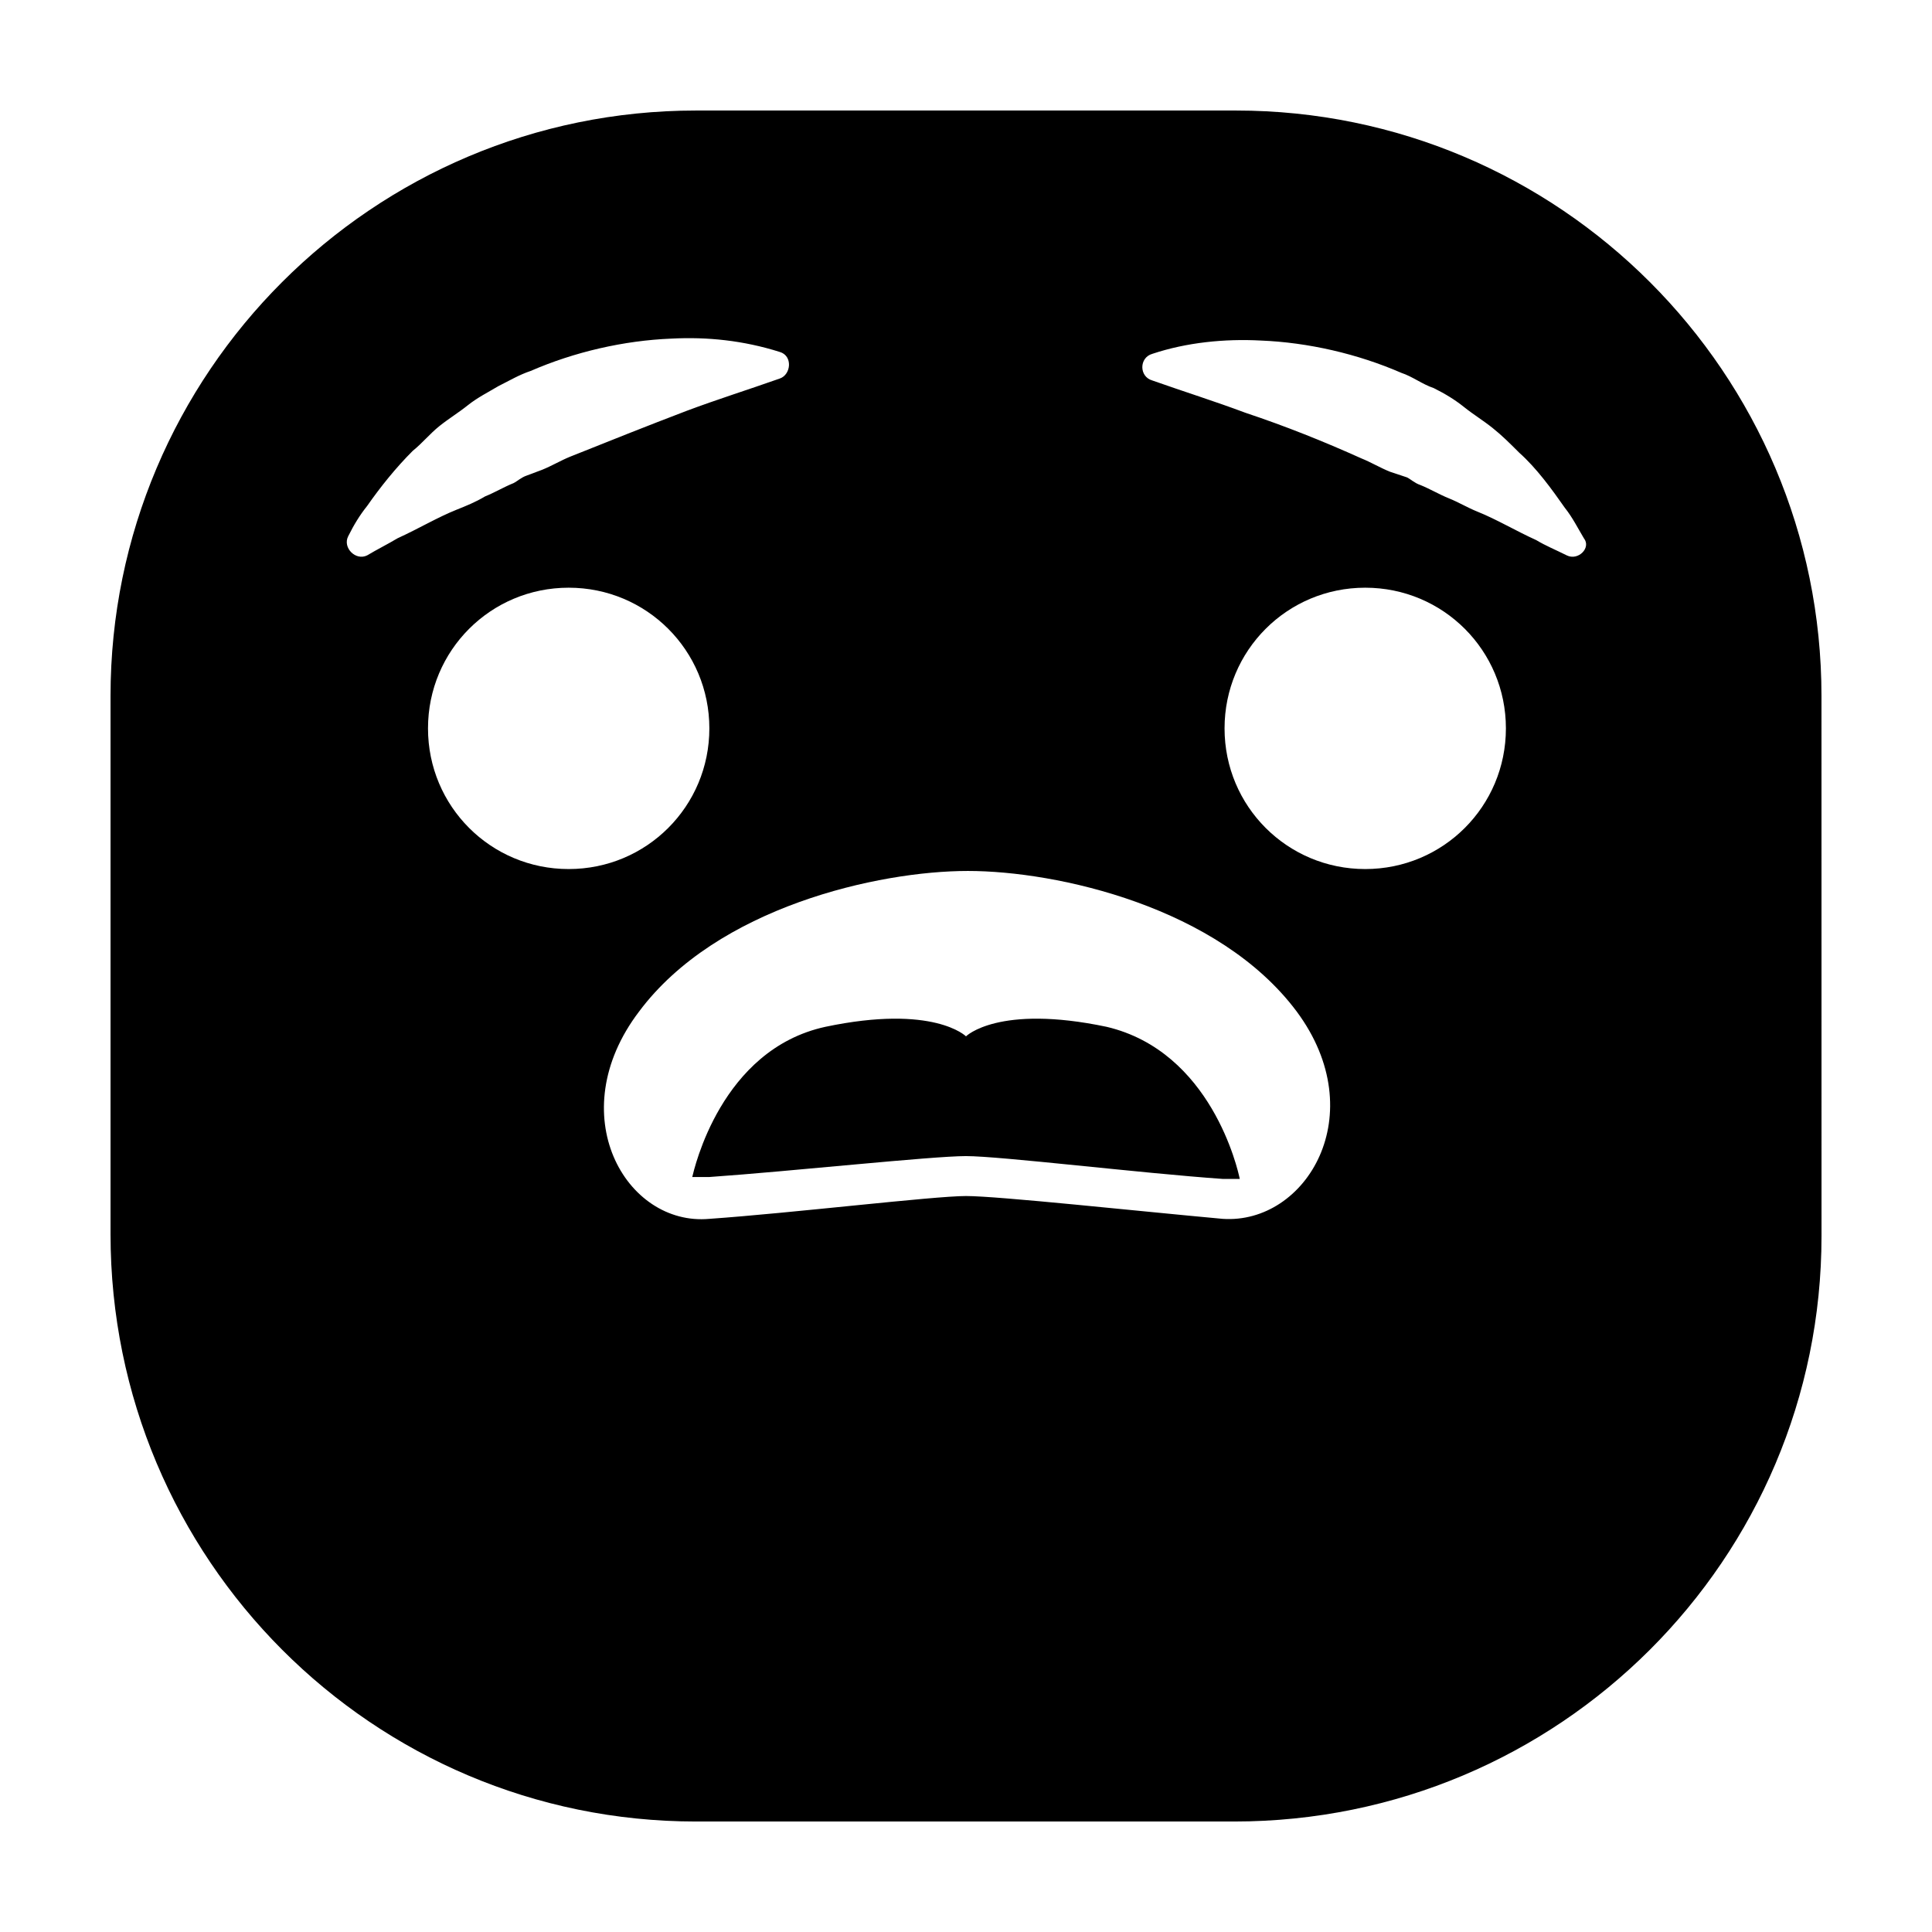
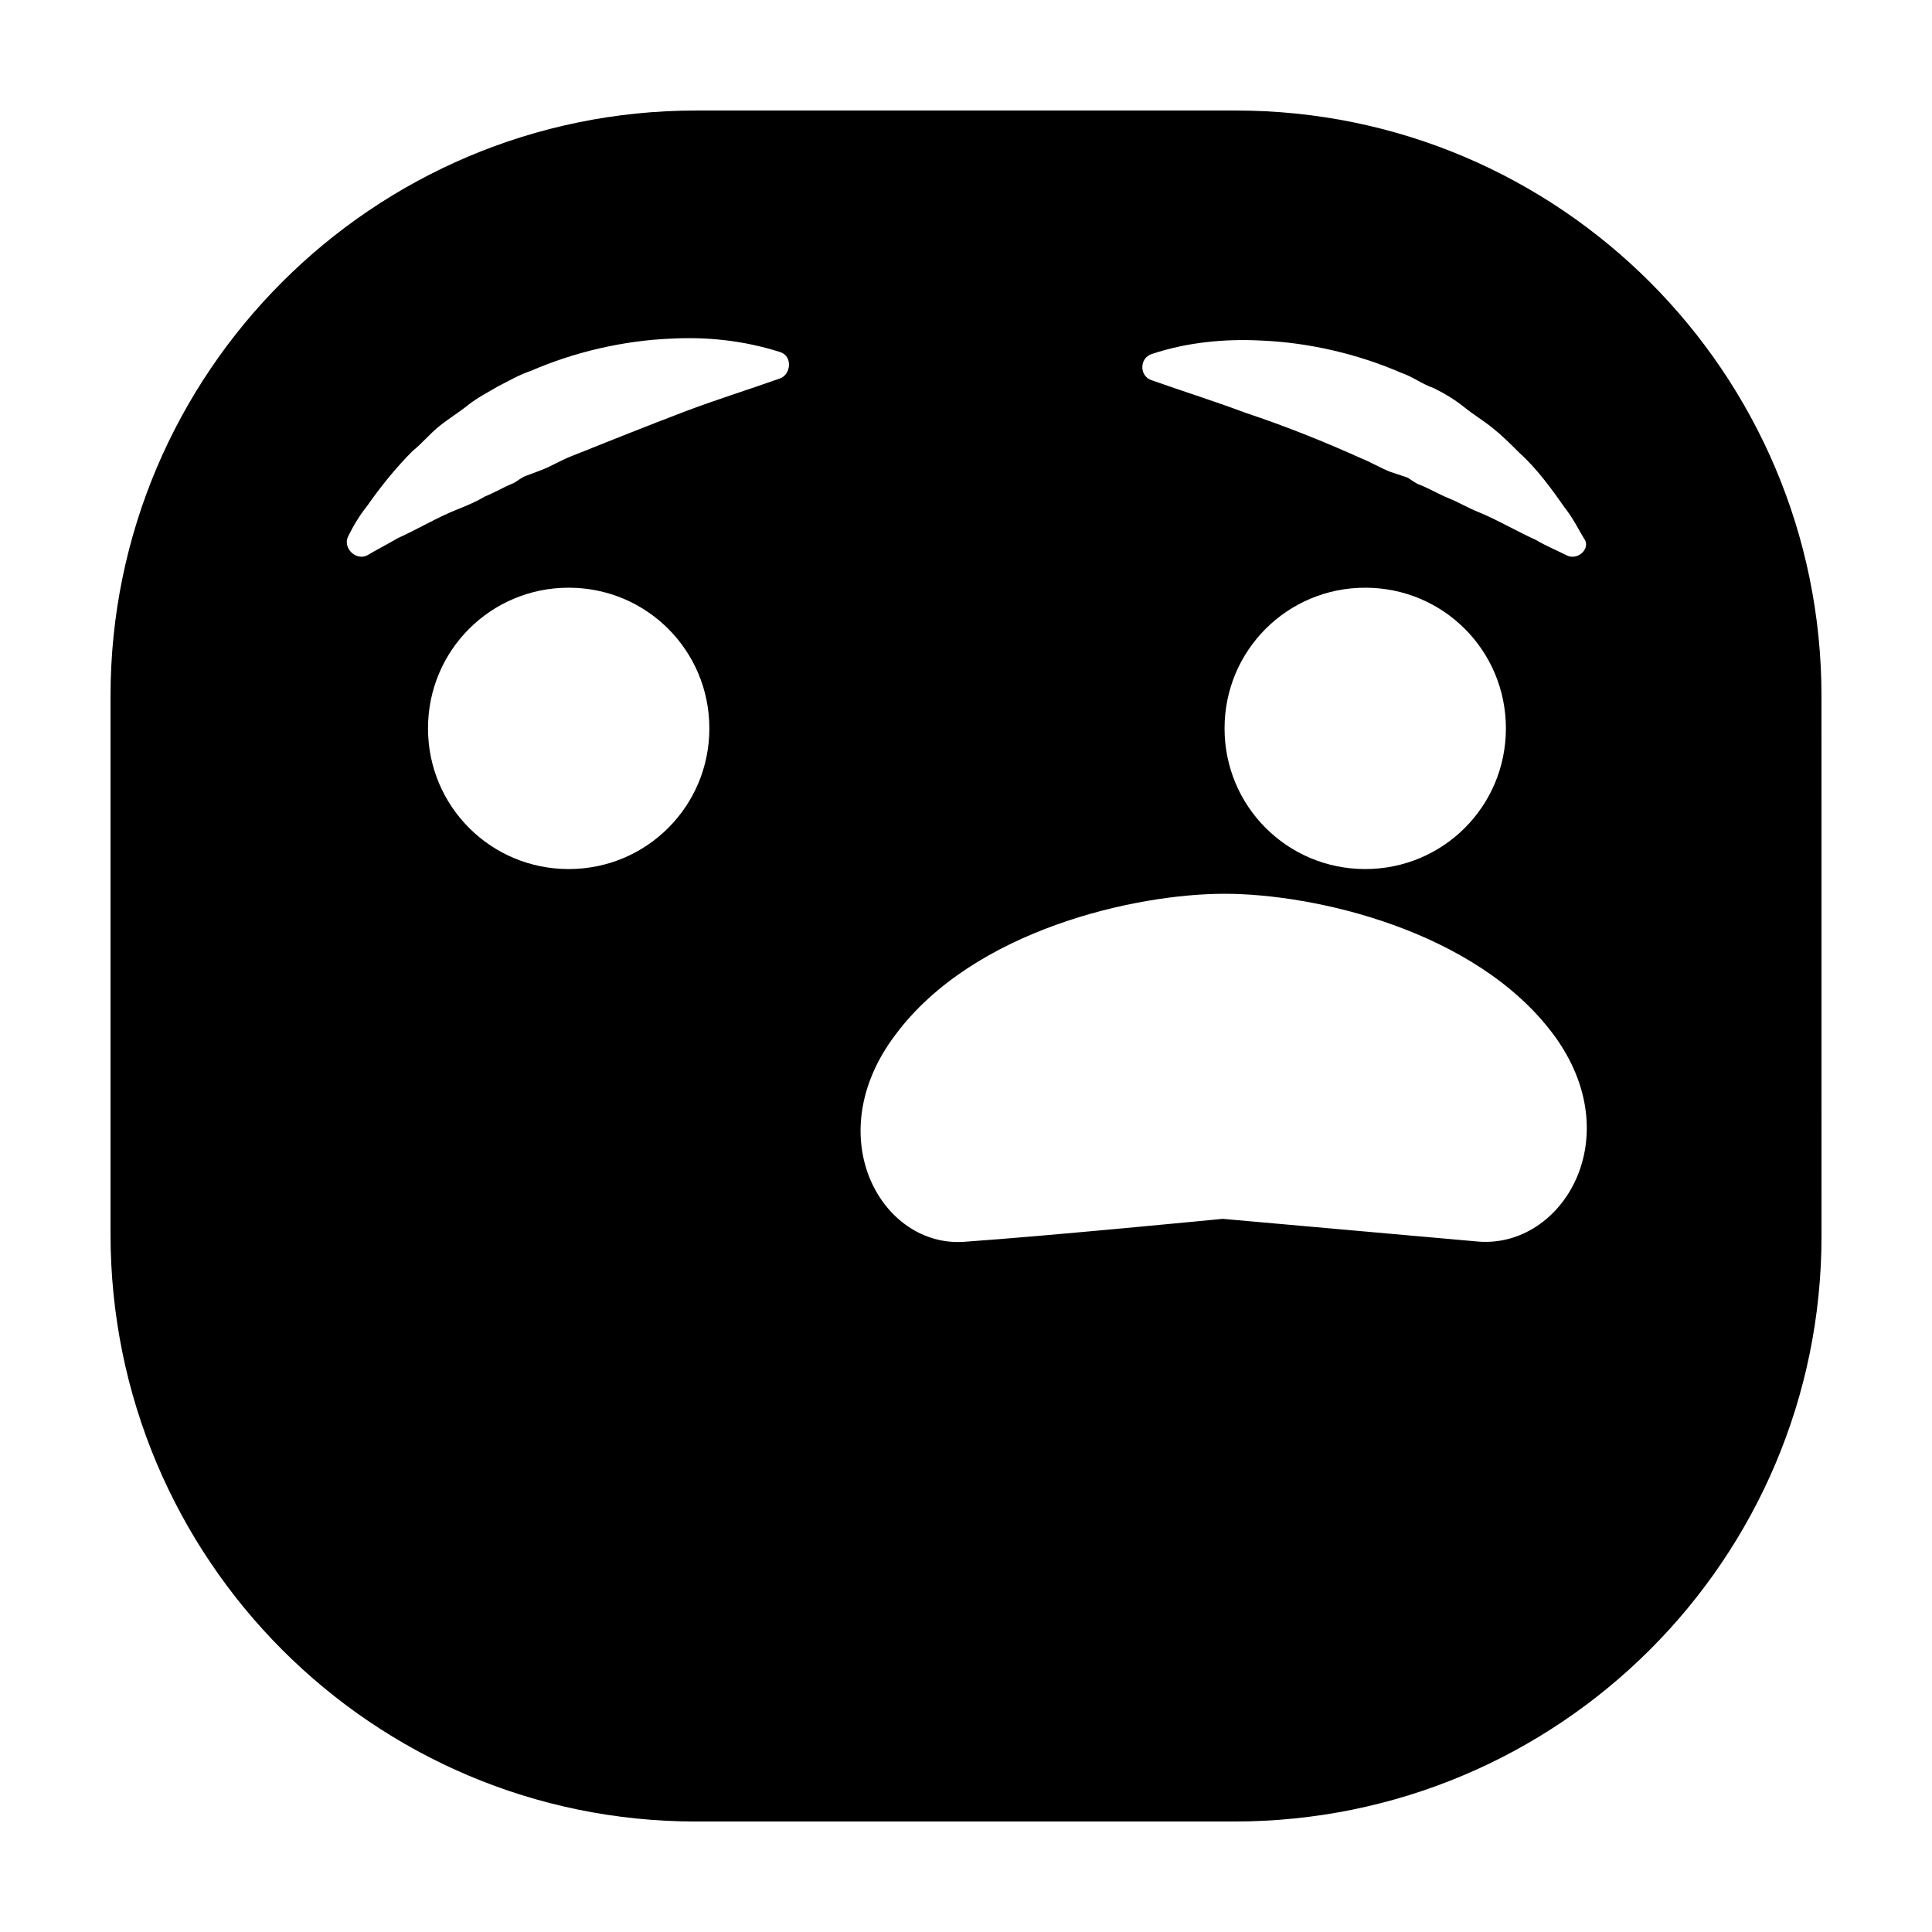
<svg xmlns="http://www.w3.org/2000/svg" fill="#000000" width="800px" height="800px" version="1.1" viewBox="144 144 512 512">
  <g>
-     <path d="m626.71 328.46c0-85.648-69.523-155.17-155.17-155.17h-143.08c-85.648 0-155.17 69.523-155.17 155.17v142.58c0 86.152 69.523 155.68 155.17 155.68h142.58c86.152 0 155.68-69.523 155.68-155.17zm-385.41-37.281c-3.023 1.512-6.551-2.016-5.039-5.039 1.512-3.023 3.023-5.543 5.039-8.062 3.527-5.039 7.559-10.078 12.09-14.609 2.519-2.016 4.535-4.535 7.055-6.551 2.519-2.016 5.039-3.527 7.559-5.543s5.543-3.527 8.062-5.039c3.023-1.512 5.543-3.023 8.566-4.031 11.586-5.039 24.688-8.062 37.281-8.566 9.574-0.504 19.145 0.504 28.719 3.527 3.527 1.008 3.023 6.047 0 7.055-8.566 3.023-16.625 5.543-24.688 8.566-10.578 4.031-20.656 8.062-30.73 12.09-2.519 1.008-5.039 2.519-7.559 3.527l-4.031 1.512c-1.512 0.504-2.519 1.512-3.527 2.016-2.519 1.008-5.039 2.519-7.559 3.527-2.519 1.512-5.039 2.519-7.559 3.527-5.039 2.016-10.078 5.039-15.617 7.559-2.519 1.512-5.543 3.023-8.062 4.535zm16.125 45.848c0-20.656 16.625-37.281 37.281-37.281s37.281 16.625 37.281 37.281-16.625 37.281-37.281 37.281-37.281-16.625-37.281-37.281zm210.59 129.98c-22.168-2.016-59.449-6.047-68.016-6.047s-46.352 4.535-68.016 6.047c-22.168 2.016-39.297-27.711-18.641-54.914 20.656-27.711 63.48-37.281 87.16-37.281s66.504 9.574 87.16 37.281c20.152 27.207 2.519 56.426-19.648 54.914zm37.785-92.699c-20.656 0-37.281-16.625-37.281-37.281s16.625-37.281 37.281-37.281 37.281 16.625 37.281 37.281c0.004 20.656-16.625 37.281-37.281 37.281zm53.406-83.129c-3.023-1.512-5.543-2.519-8.062-4.031-5.543-2.519-10.578-5.543-15.617-7.559-2.519-1.008-5.039-2.519-7.559-3.527-2.519-1.008-5.039-2.519-7.559-3.527-1.512-0.504-2.519-1.512-3.527-2.016l-4.531-1.508c-2.519-1.008-5.039-2.519-7.559-3.527-10.078-4.535-20.152-8.566-30.73-12.09-8.062-3.023-16.121-5.543-24.688-8.566-3.527-1.008-3.527-6.047 0-7.055 9.07-3.023 19.145-4.031 28.719-3.527 12.594 0.504 25.695 3.527 37.281 8.566 3.023 1.008 5.543 3.023 8.566 4.031 3.023 1.512 5.543 3.023 8.062 5.039s5.039 3.527 7.559 5.543c2.519 2.016 4.535 4.031 7.055 6.551 4.535 4.031 8.566 9.574 12.09 14.609 2.016 2.519 3.527 5.543 5.039 8.062 2.008 2.516-1.516 6.043-4.539 4.531z" />
-     <path d="m437.28 416.12c-28.719-6.047-37.281 2.519-37.281 2.519s-8.566-8.566-37.281-2.519c-27.711 6.047-34.762 37.785-35.266 39.801h4.535c21.66-1.512 58.941-5.543 68.012-5.543s46.352 4.535 68.016 6.047h4.535c-0.508-2.519-7.562-33.754-35.27-40.305z" />
+     <path d="m626.71 328.46c0-85.648-69.523-155.17-155.17-155.17h-143.08c-85.648 0-155.17 69.523-155.17 155.17v142.58c0 86.152 69.523 155.68 155.17 155.68h142.58c86.152 0 155.68-69.523 155.68-155.17zm-385.41-37.281c-3.023 1.512-6.551-2.016-5.039-5.039 1.512-3.023 3.023-5.543 5.039-8.062 3.527-5.039 7.559-10.078 12.09-14.609 2.519-2.016 4.535-4.535 7.055-6.551 2.519-2.016 5.039-3.527 7.559-5.543s5.543-3.527 8.062-5.039c3.023-1.512 5.543-3.023 8.566-4.031 11.586-5.039 24.688-8.062 37.281-8.566 9.574-0.504 19.145 0.504 28.719 3.527 3.527 1.008 3.023 6.047 0 7.055-8.566 3.023-16.625 5.543-24.688 8.566-10.578 4.031-20.656 8.062-30.73 12.09-2.519 1.008-5.039 2.519-7.559 3.527l-4.031 1.512c-1.512 0.504-2.519 1.512-3.527 2.016-2.519 1.008-5.039 2.519-7.559 3.527-2.519 1.512-5.039 2.519-7.559 3.527-5.039 2.016-10.078 5.039-15.617 7.559-2.519 1.512-5.543 3.023-8.062 4.535zm16.125 45.848c0-20.656 16.625-37.281 37.281-37.281s37.281 16.625 37.281 37.281-16.625 37.281-37.281 37.281-37.281-16.625-37.281-37.281zm210.59 129.98s-46.352 4.535-68.016 6.047c-22.168 2.016-39.297-27.711-18.641-54.914 20.656-27.711 63.48-37.281 87.16-37.281s66.504 9.574 87.16 37.281c20.152 27.207 2.519 56.426-19.648 54.914zm37.785-92.699c-20.656 0-37.281-16.625-37.281-37.281s16.625-37.281 37.281-37.281 37.281 16.625 37.281 37.281c0.004 20.656-16.625 37.281-37.281 37.281zm53.406-83.129c-3.023-1.512-5.543-2.519-8.062-4.031-5.543-2.519-10.578-5.543-15.617-7.559-2.519-1.008-5.039-2.519-7.559-3.527-2.519-1.008-5.039-2.519-7.559-3.527-1.512-0.504-2.519-1.512-3.527-2.016l-4.531-1.508c-2.519-1.008-5.039-2.519-7.559-3.527-10.078-4.535-20.152-8.566-30.73-12.09-8.062-3.023-16.121-5.543-24.688-8.566-3.527-1.008-3.527-6.047 0-7.055 9.07-3.023 19.145-4.031 28.719-3.527 12.594 0.504 25.695 3.527 37.281 8.566 3.023 1.008 5.543 3.023 8.566 4.031 3.023 1.512 5.543 3.023 8.062 5.039s5.039 3.527 7.559 5.543c2.519 2.016 4.535 4.031 7.055 6.551 4.535 4.031 8.566 9.574 12.09 14.609 2.016 2.519 3.527 5.543 5.039 8.062 2.008 2.516-1.516 6.043-4.539 4.531z" />
  </g>
</svg>